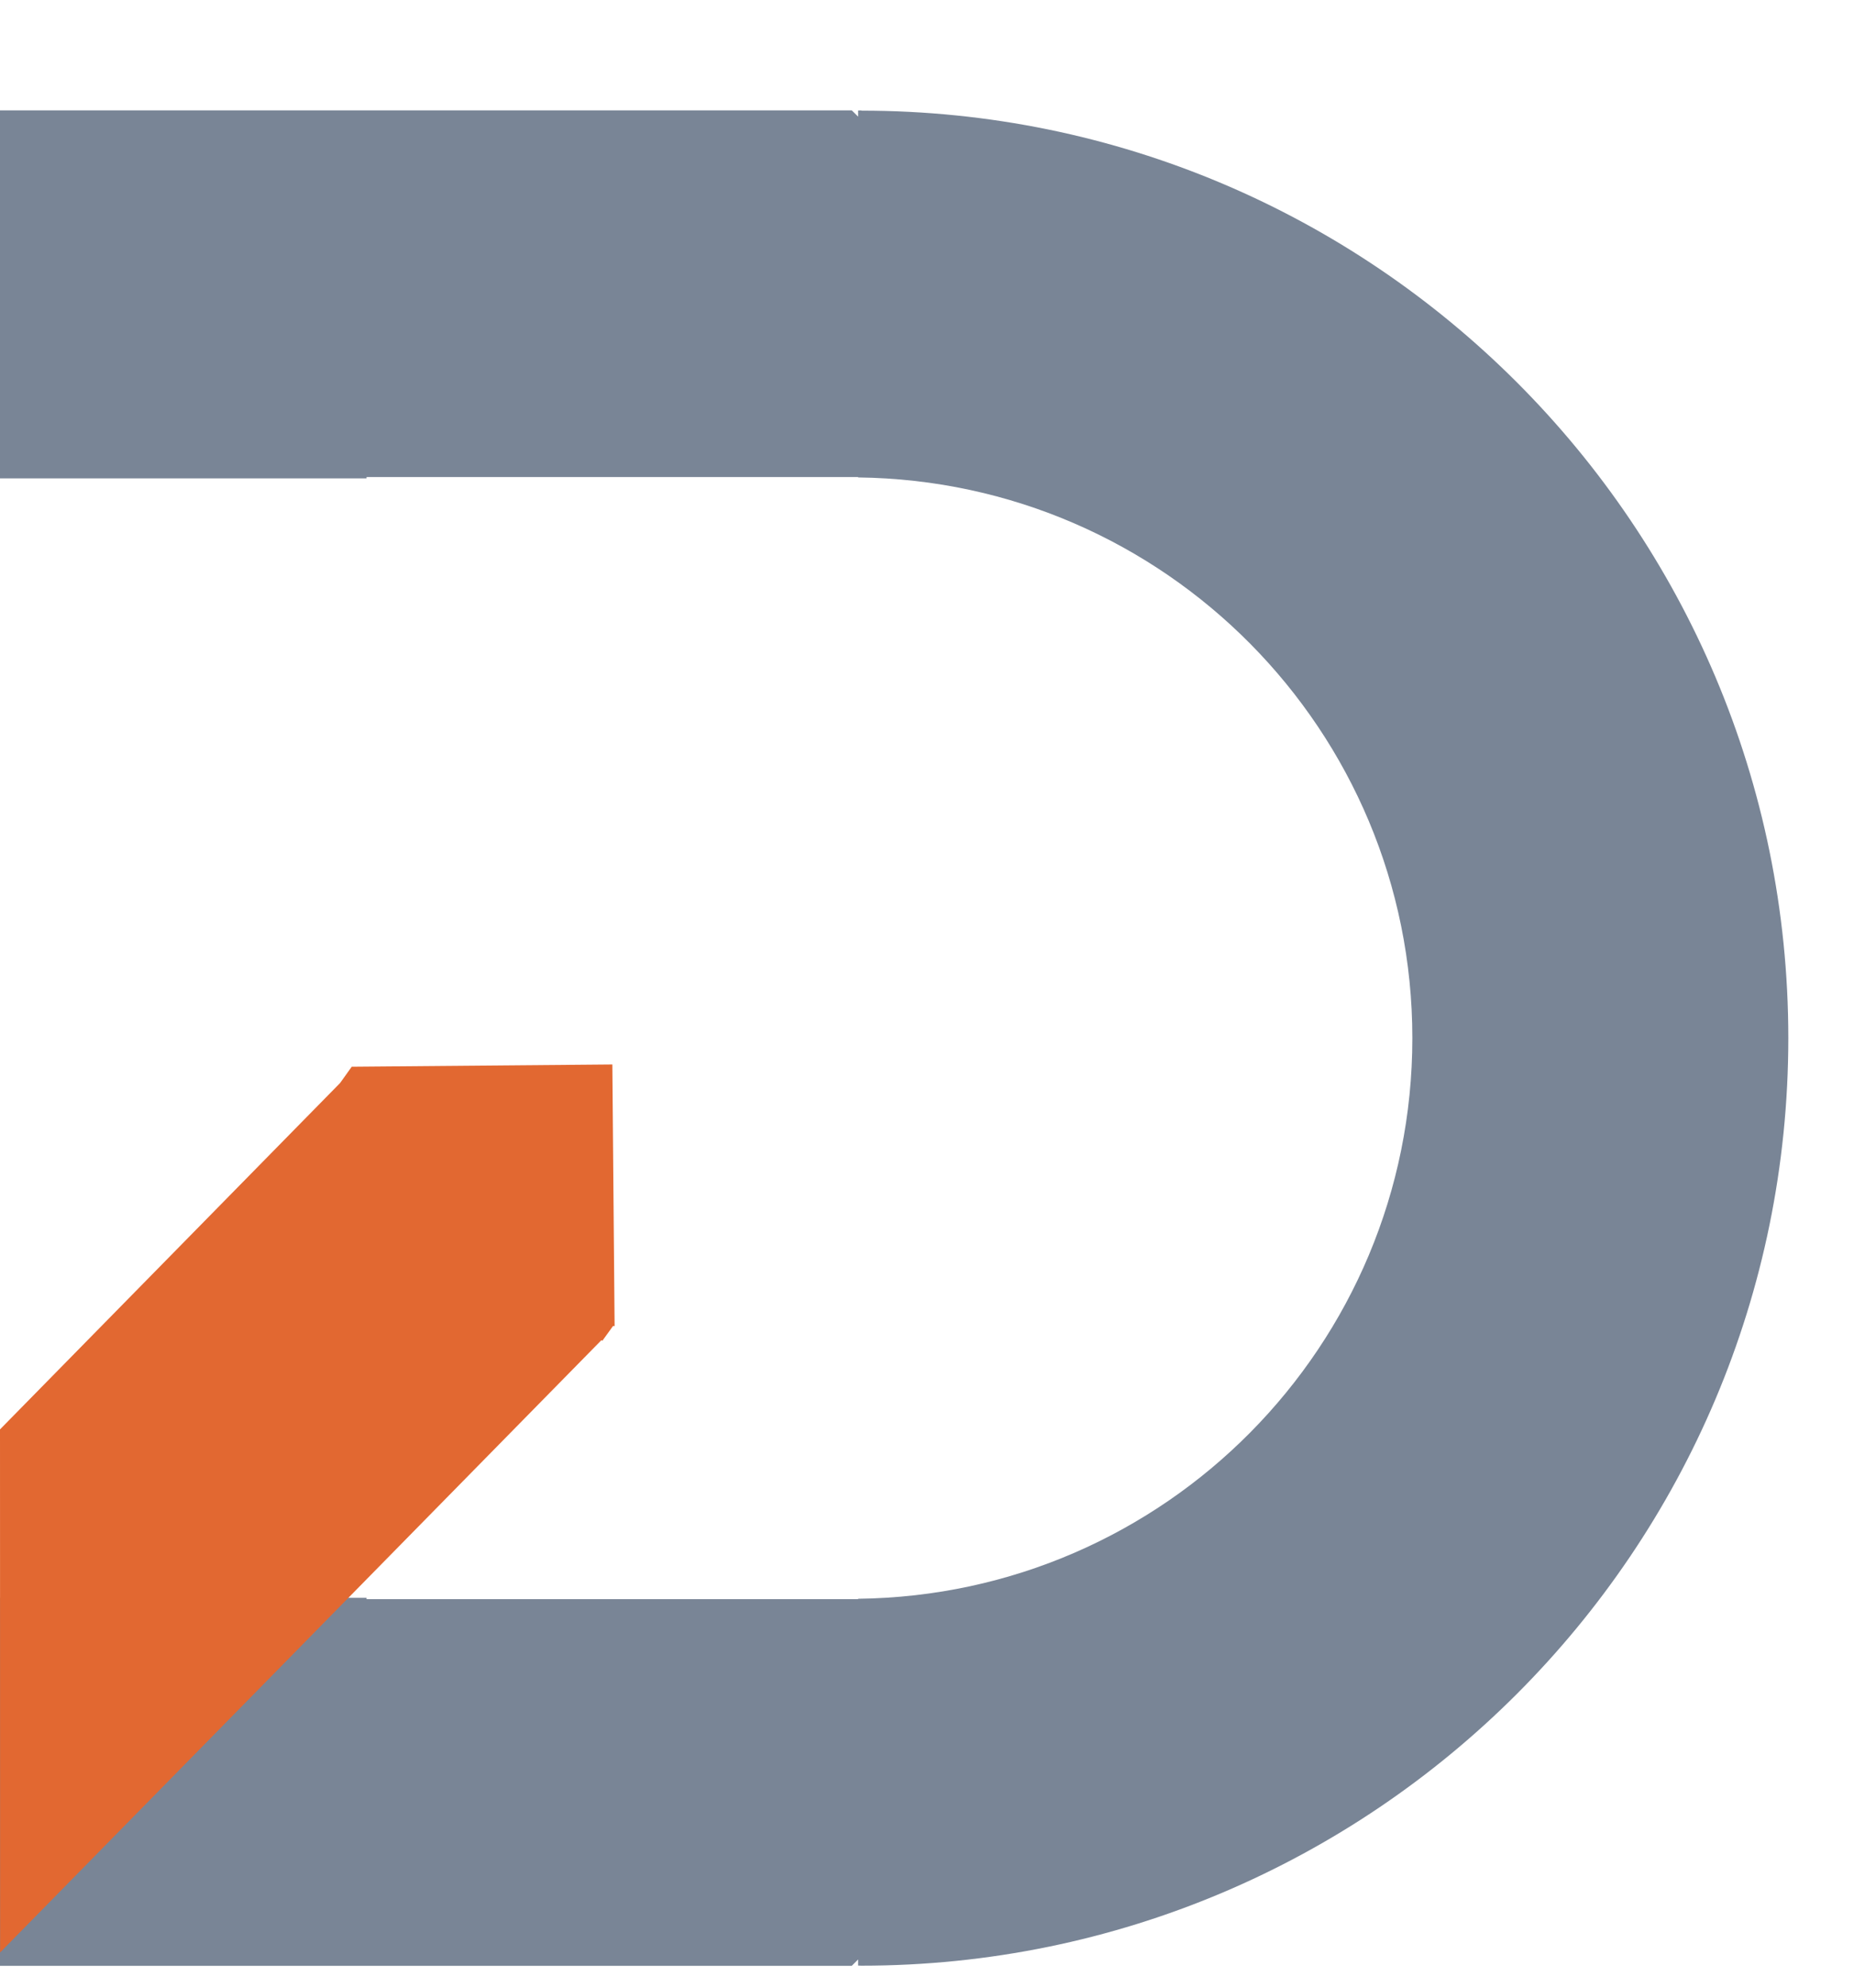
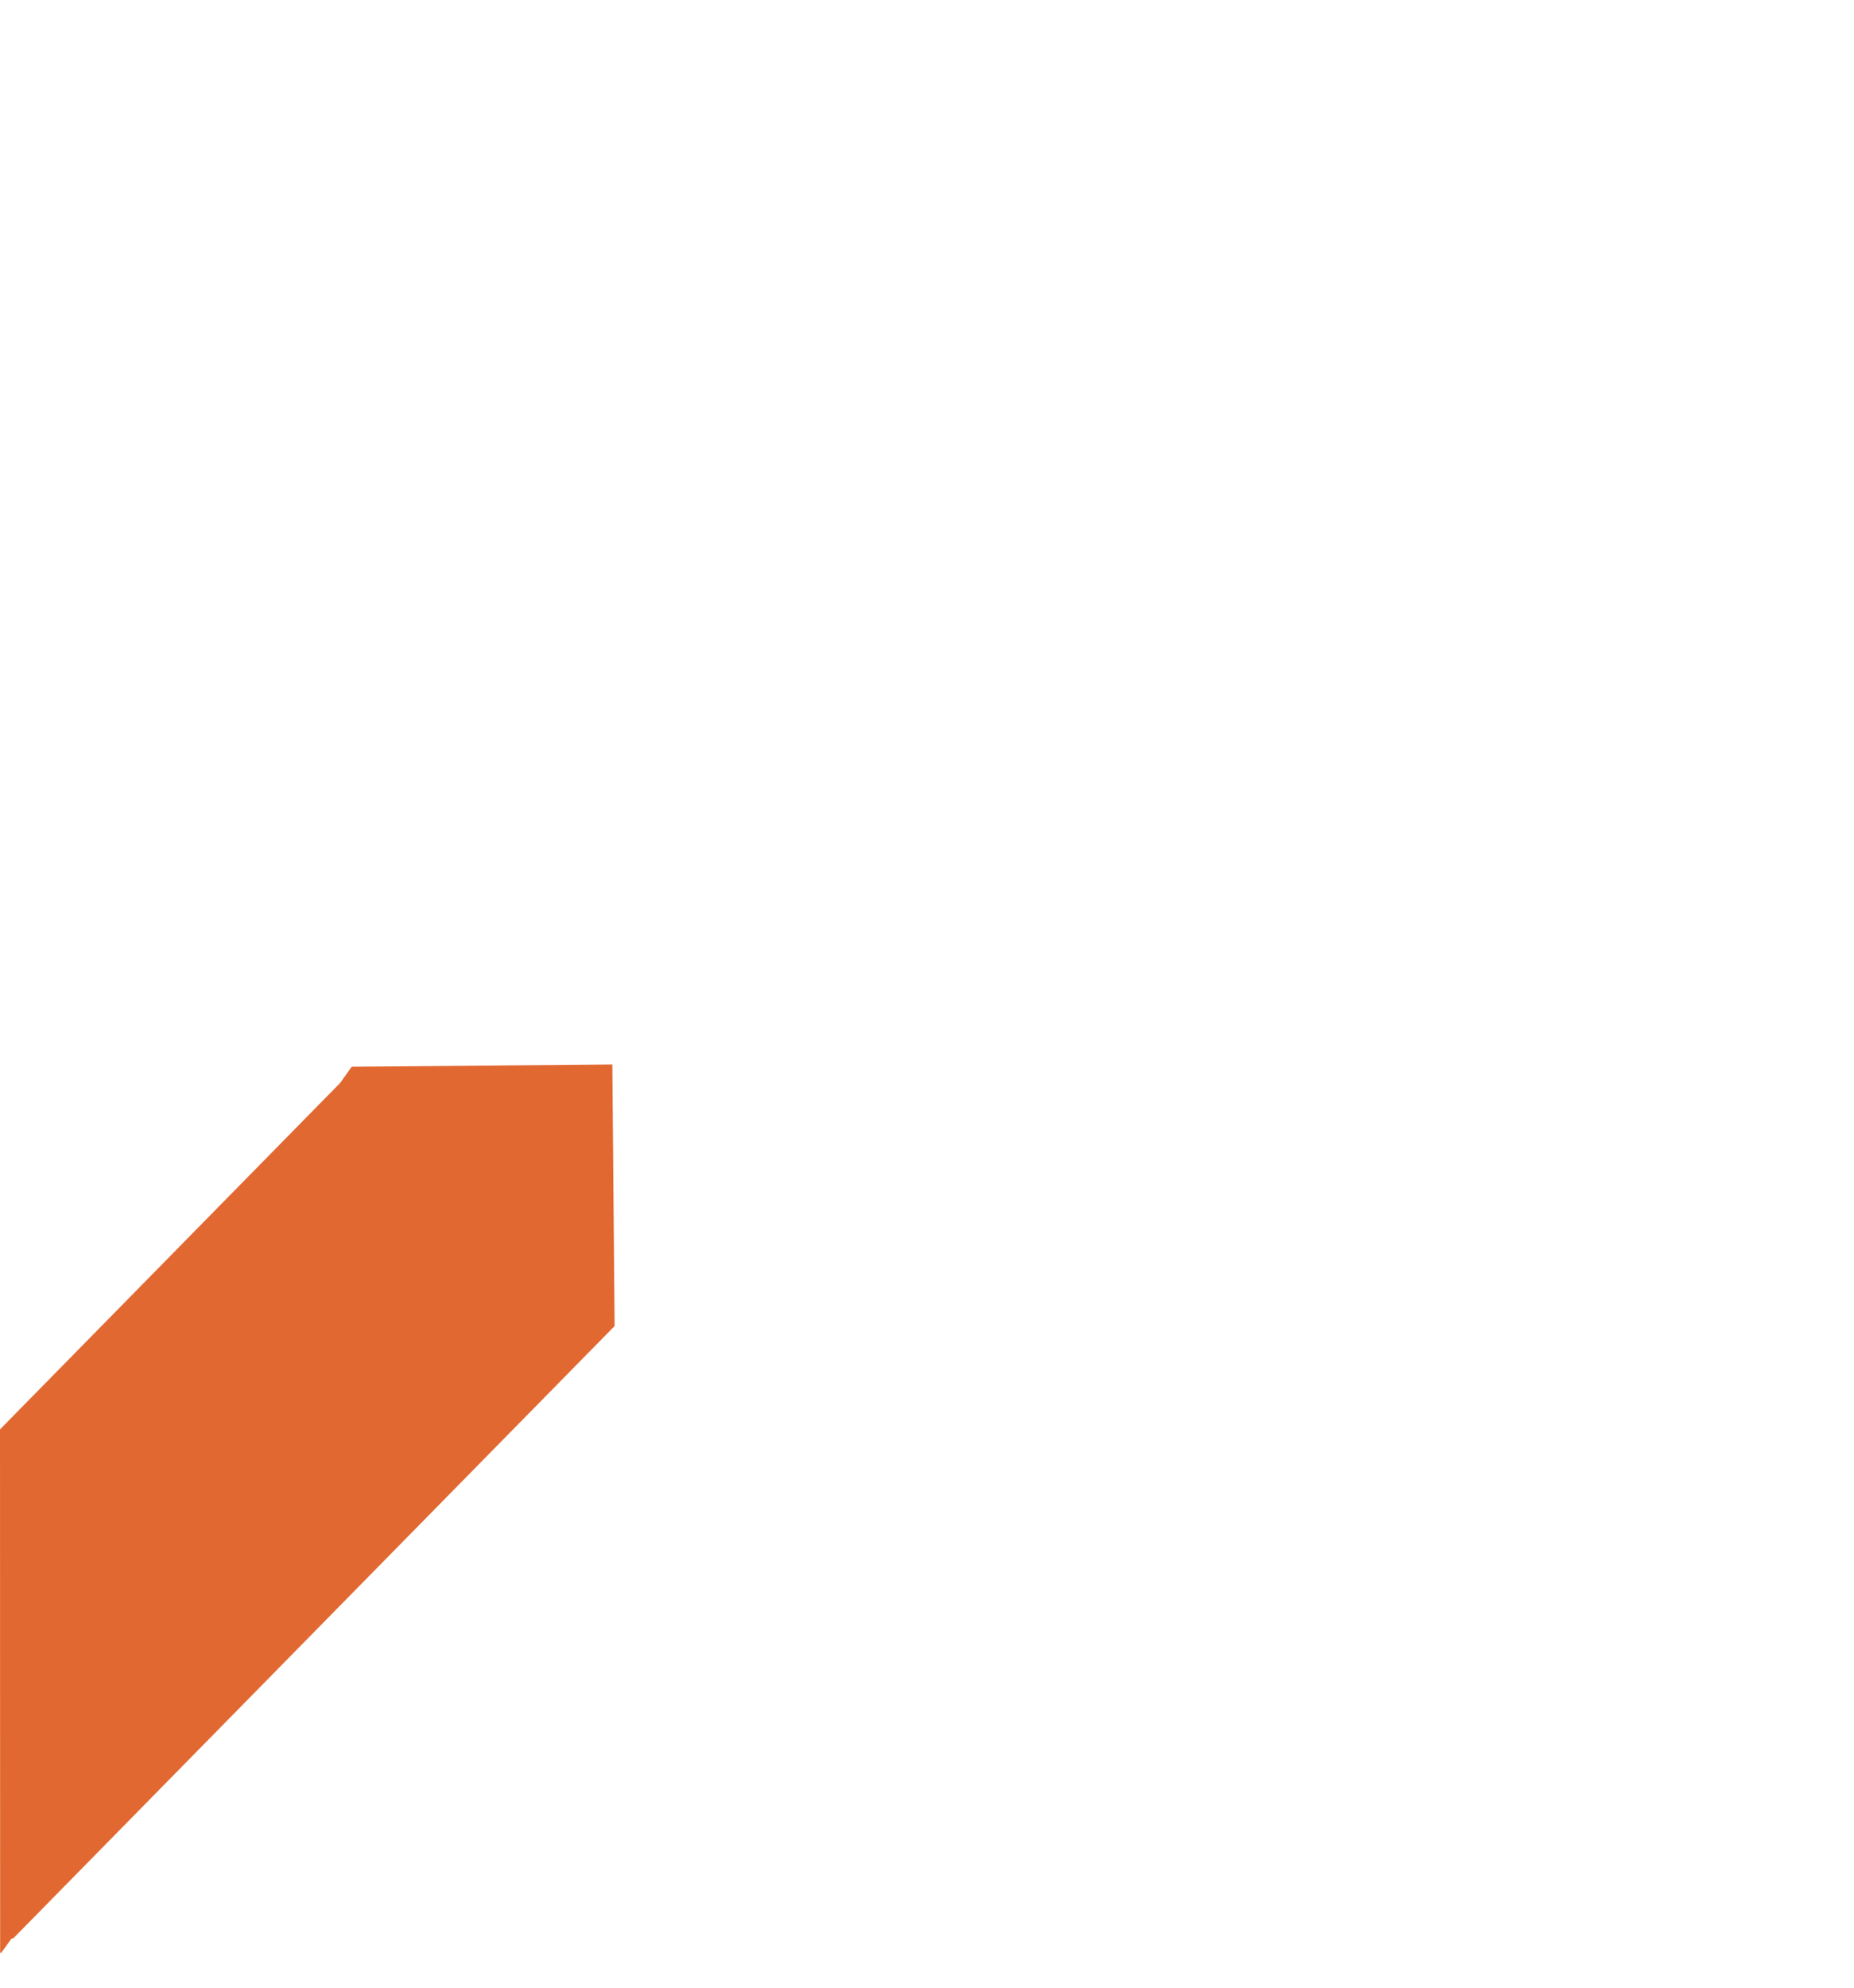
<svg xmlns="http://www.w3.org/2000/svg" width="14" height="15" fill="none">
-   <path fill="#798596" d="M6.504.833c-.008 0-.016.001-.024.001v.046L6.432.833H0V3.61H2.768v-.01h3.712v.003c2.315.027 4.185 1.909 4.185 4.231 0 2.322-1.869 4.204-4.185 4.231v.003H2.768v-.01H0v2.777H6.432l.048-.048v.046c.008 0 .016.001.024.001 3.866 0 7-3.134 7-7 0-3.866-3.134-6.999-6.999-6.999Z" />
-   <path fill="#E26831" d="m4.641 10.007-.017-1.974-1.968.017-.088.123L0 10.787l.001 3.947L4.542 10.113l.006.006.081-.112h.012Z" />
+   <path fill="#E26831" d="m4.641 10.007-.017-1.974-1.968.017-.088.123L0 10.787l.001 3.947l.006.006.081-.112h.012Z" />
</svg>